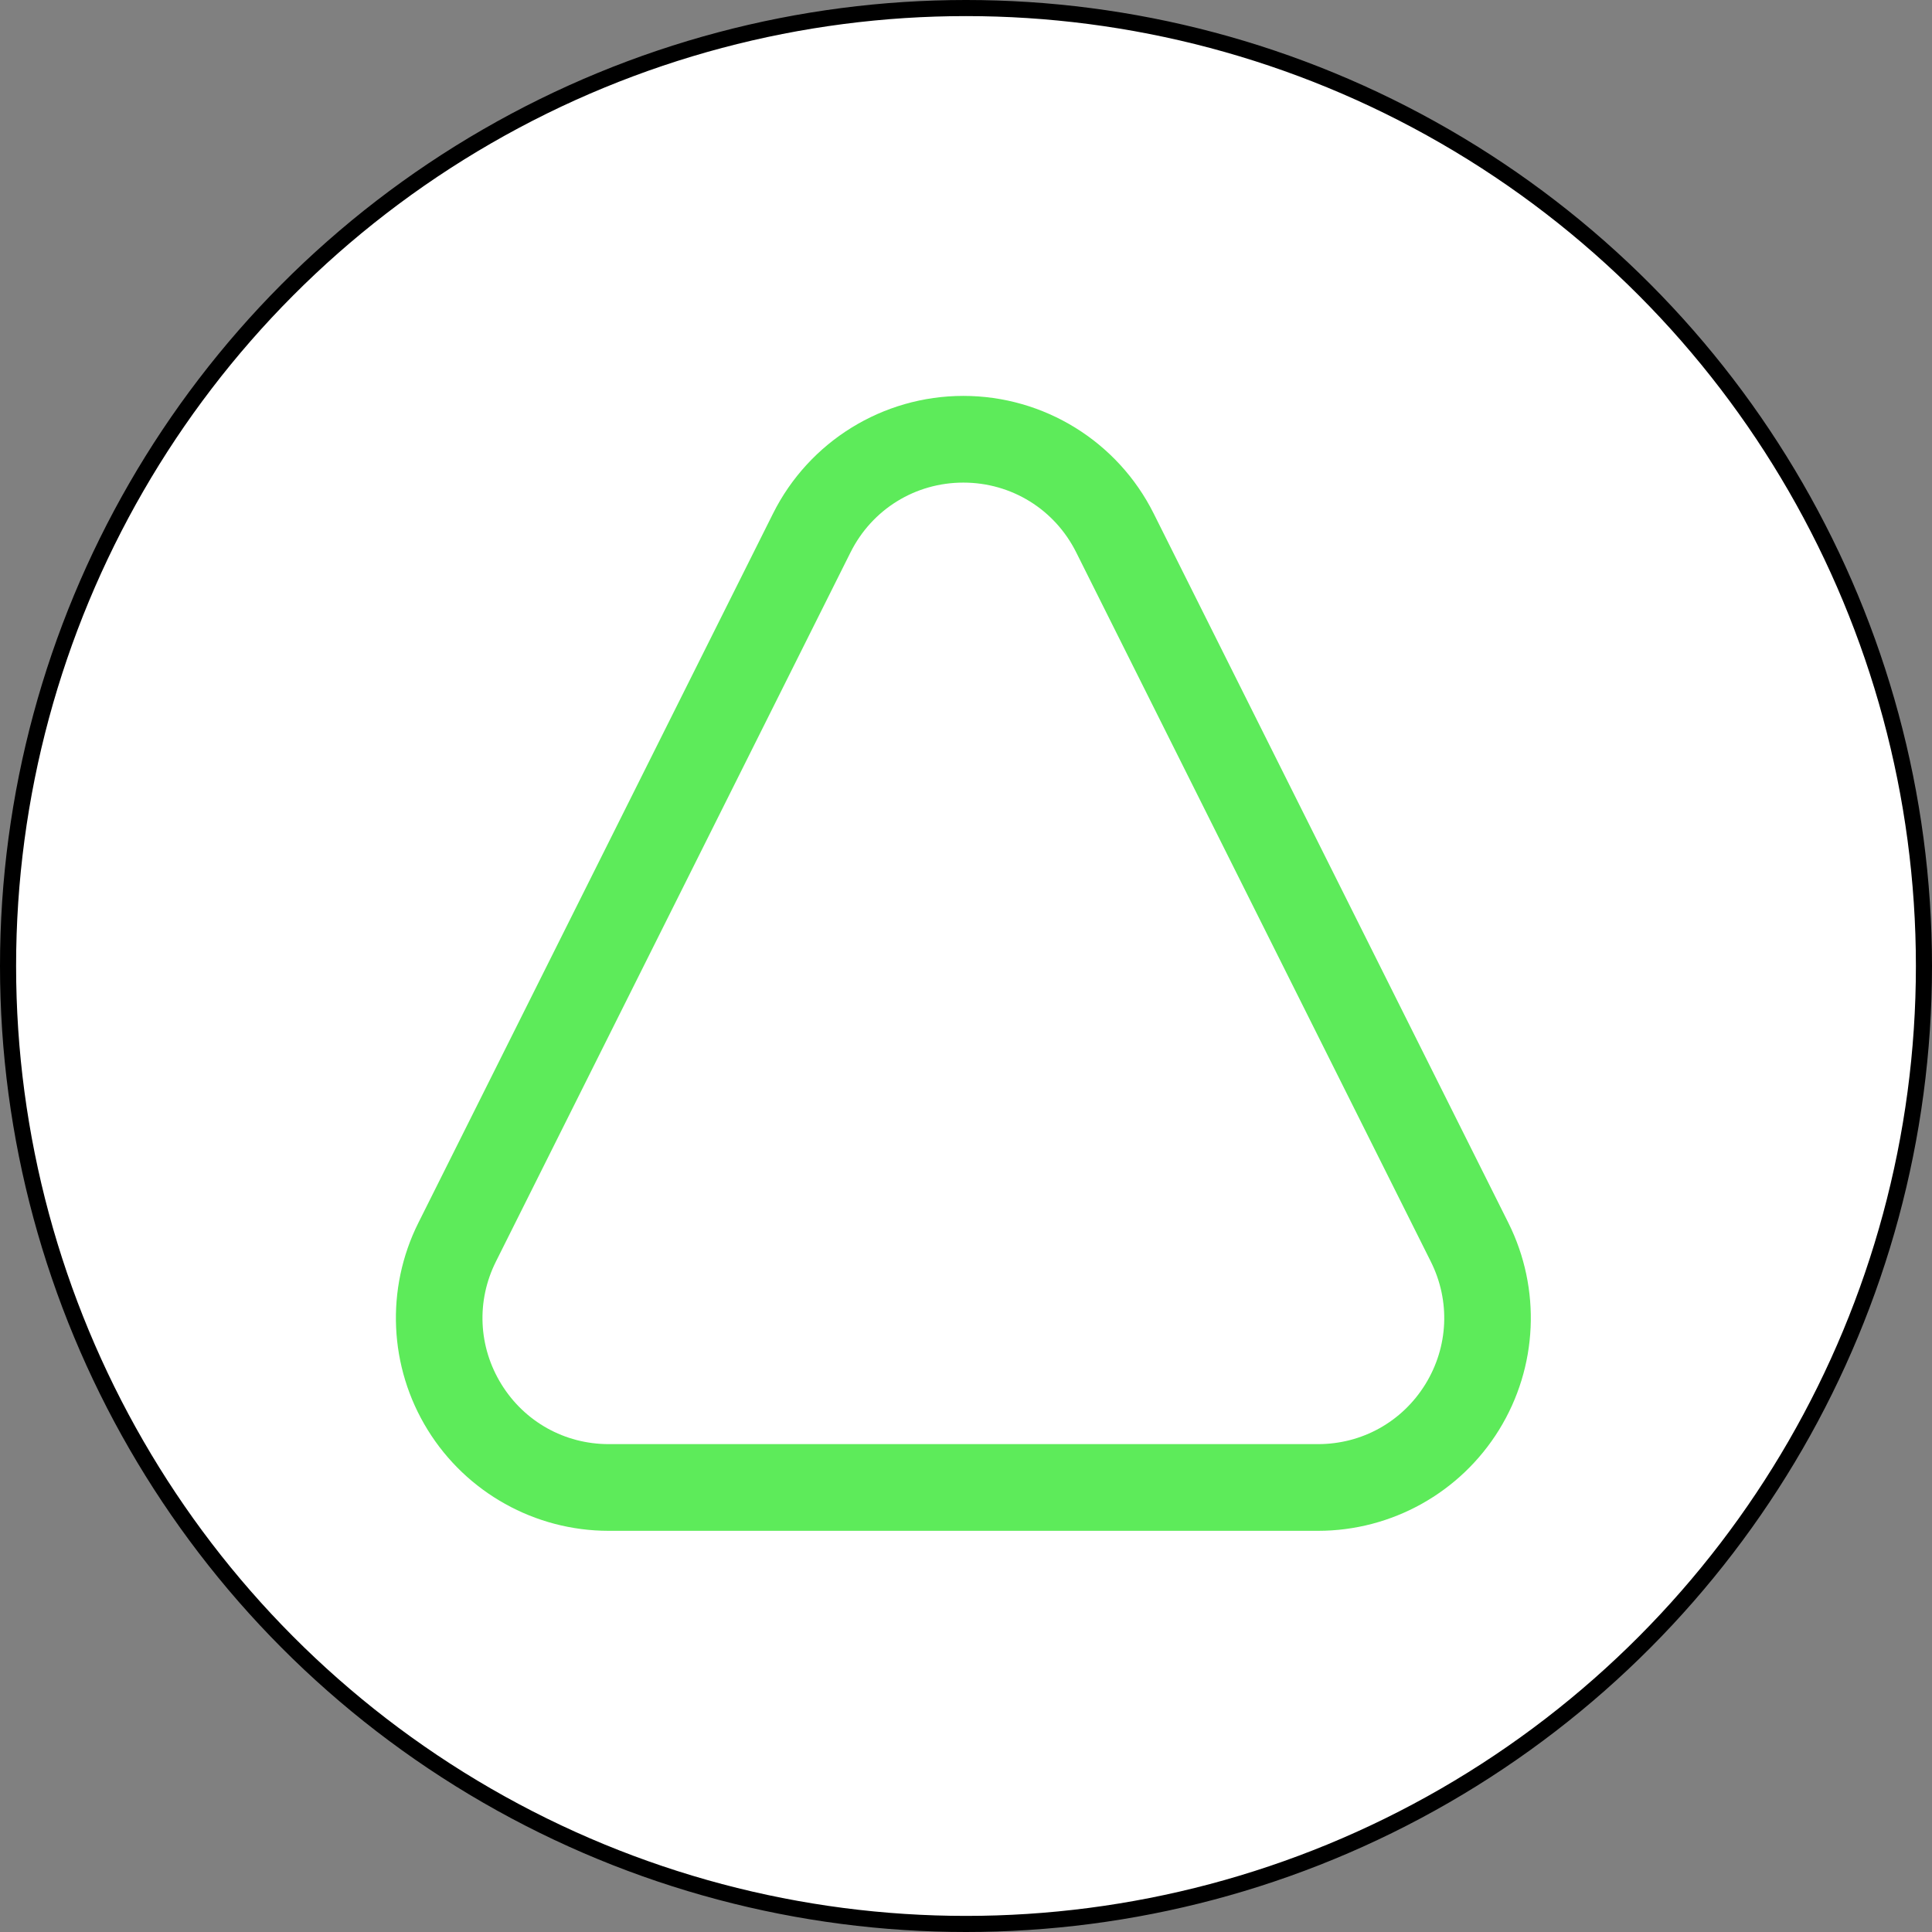
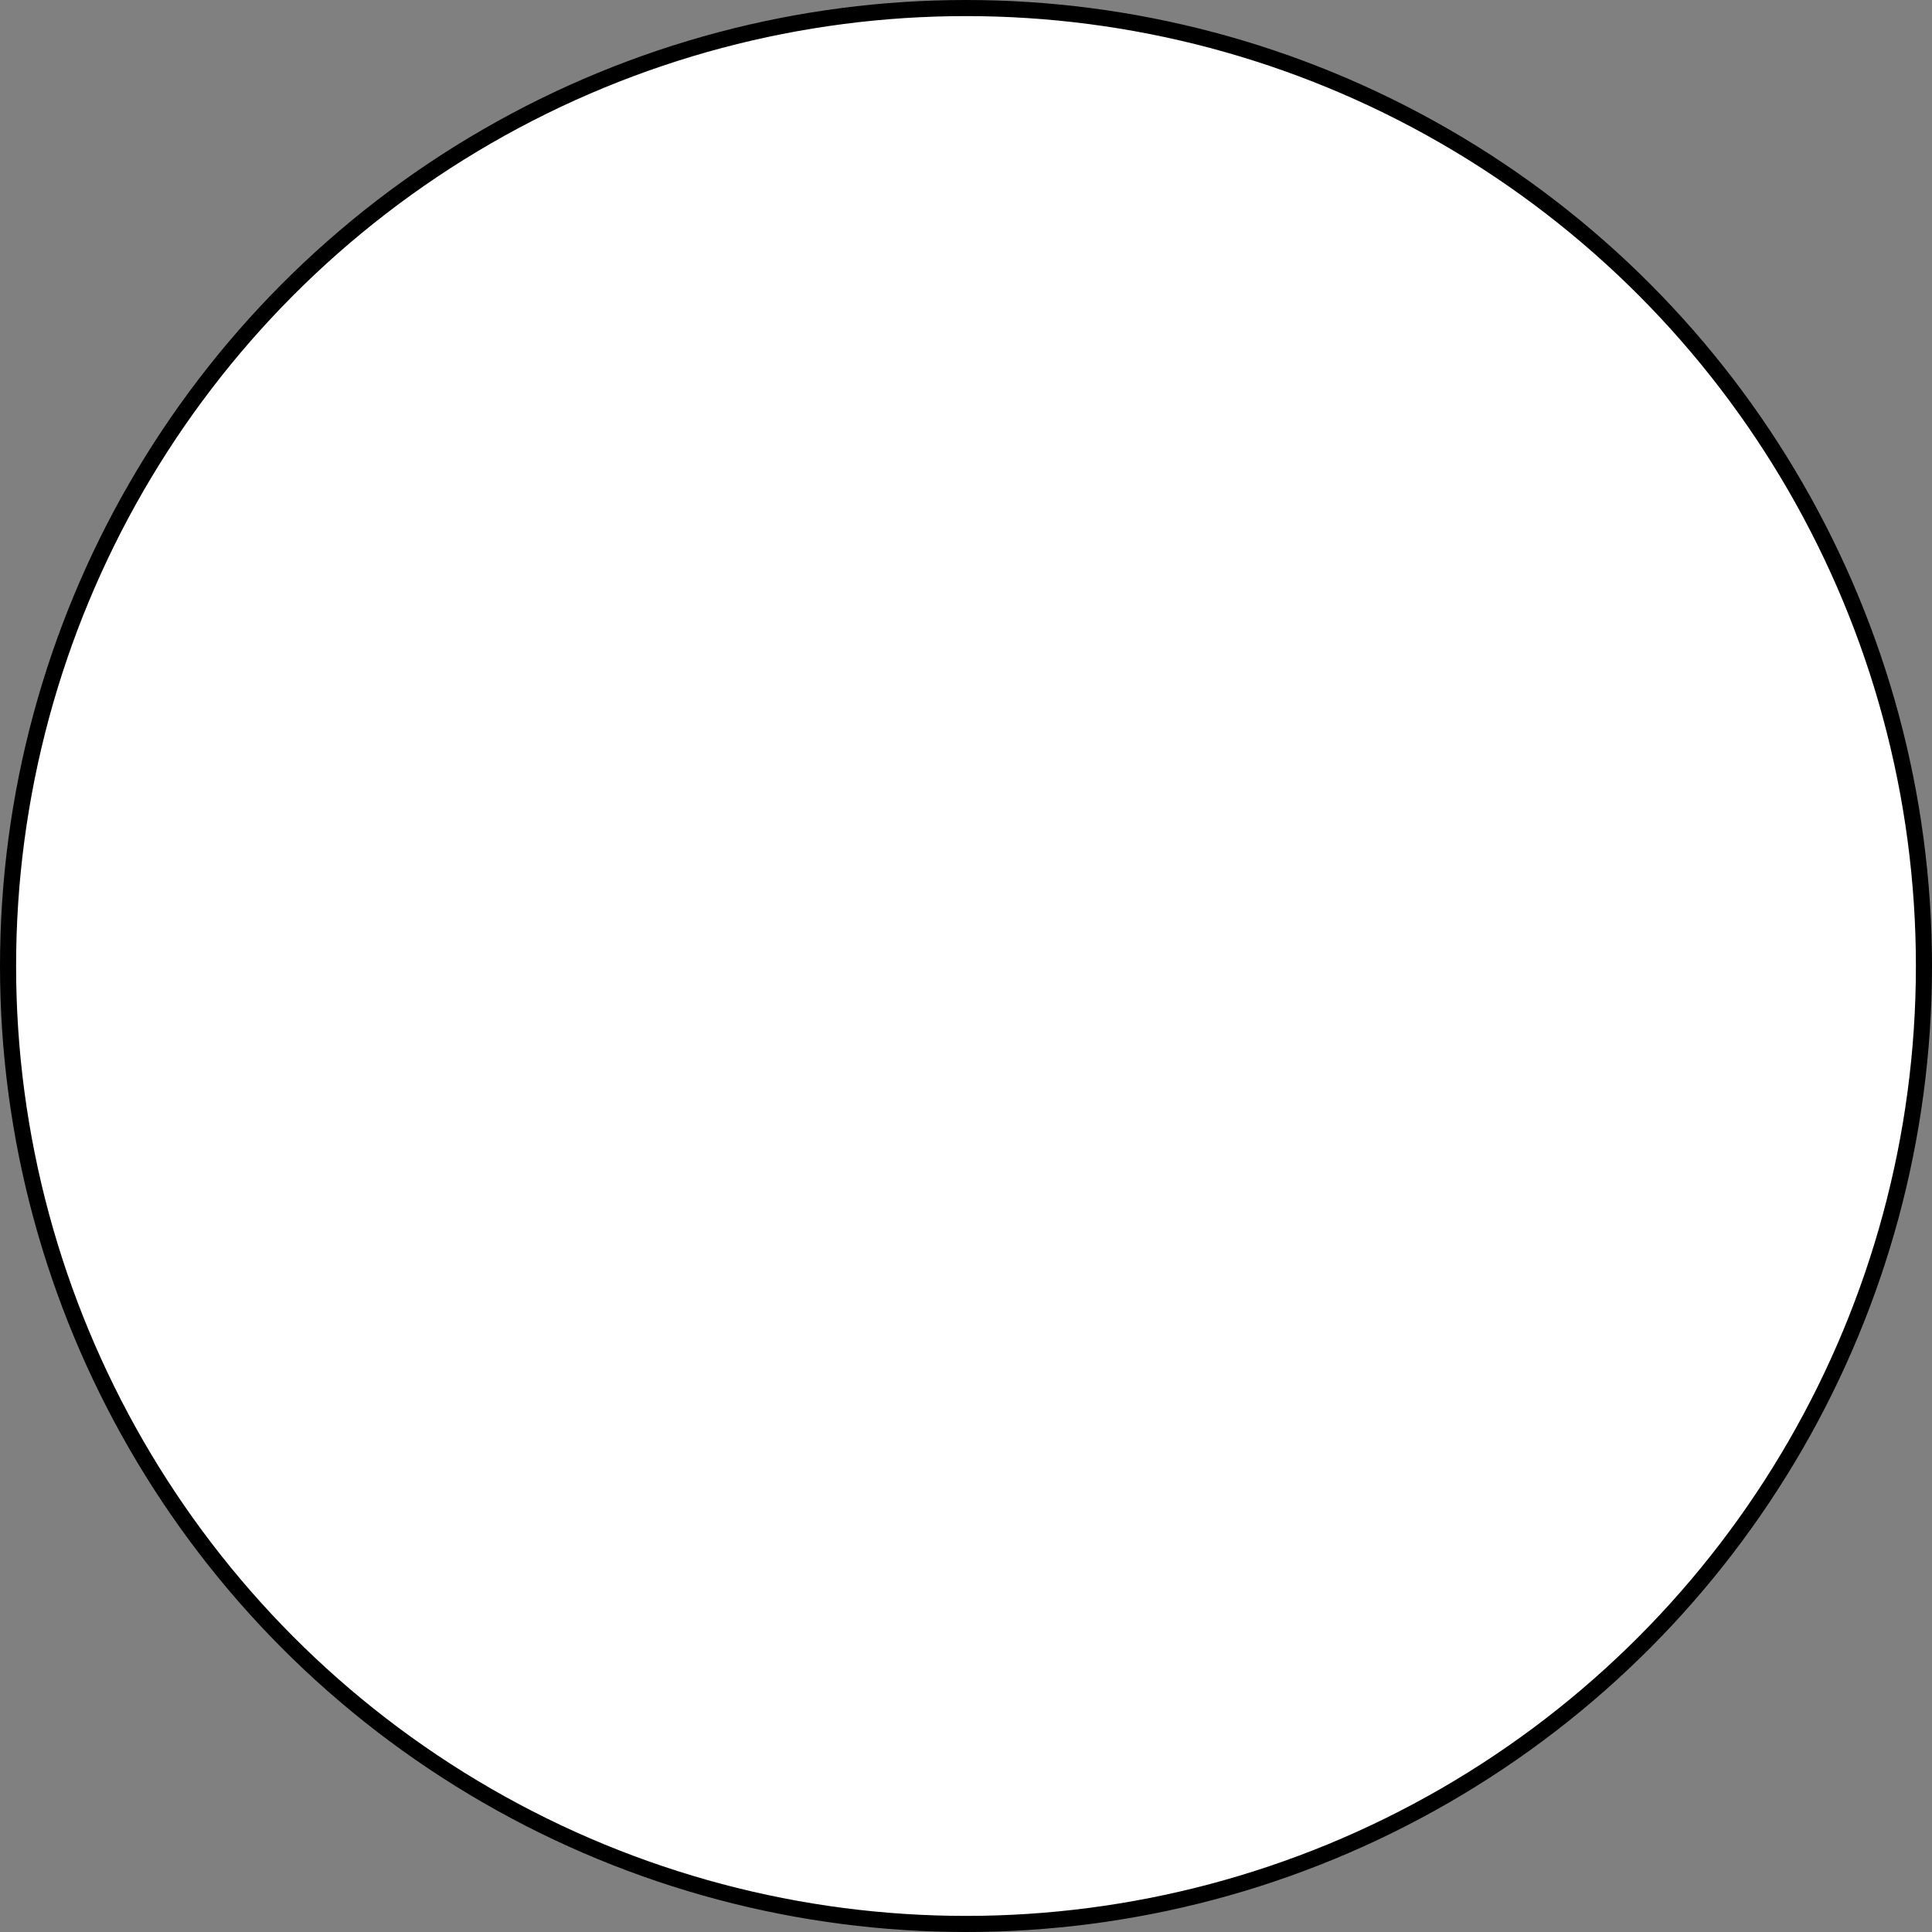
<svg xmlns="http://www.w3.org/2000/svg" width="120" height="120" viewBox="0 0 120 120" fill="none">
  <rect x="0" y="0" width="120" height="120" fill="#808080" stroke="none" />
  <circle cx="60" cy="60" r="59.5" fill="white" stroke="black" />
-   <path d="M59.836 29.975C62.823 29.975 65.507 31.634 66.843 34.304L88.871 78.361C90.094 80.806 89.965 83.655 88.529 85.982C87.091 88.309 84.6 89.697 81.867 89.697H37.807C35.074 89.697 32.583 88.309 31.145 85.982C29.707 83.655 29.578 80.806 30.801 78.361L52.83 34.304C54.165 31.634 56.849 29.975 59.836 29.975ZM59.836 24.59C54.829 24.59 50.254 27.419 48.014 31.897L25.985 75.953C23.937 80.05 24.156 84.917 26.564 88.812C28.972 92.71 33.227 95.082 37.807 95.082H81.865C86.445 95.082 90.7 92.71 93.108 88.812C95.516 84.915 95.735 80.05 93.687 75.953L71.658 31.897C69.42 27.419 64.844 24.59 59.836 24.59Z" fill="#5DEB5A" />
</svg>